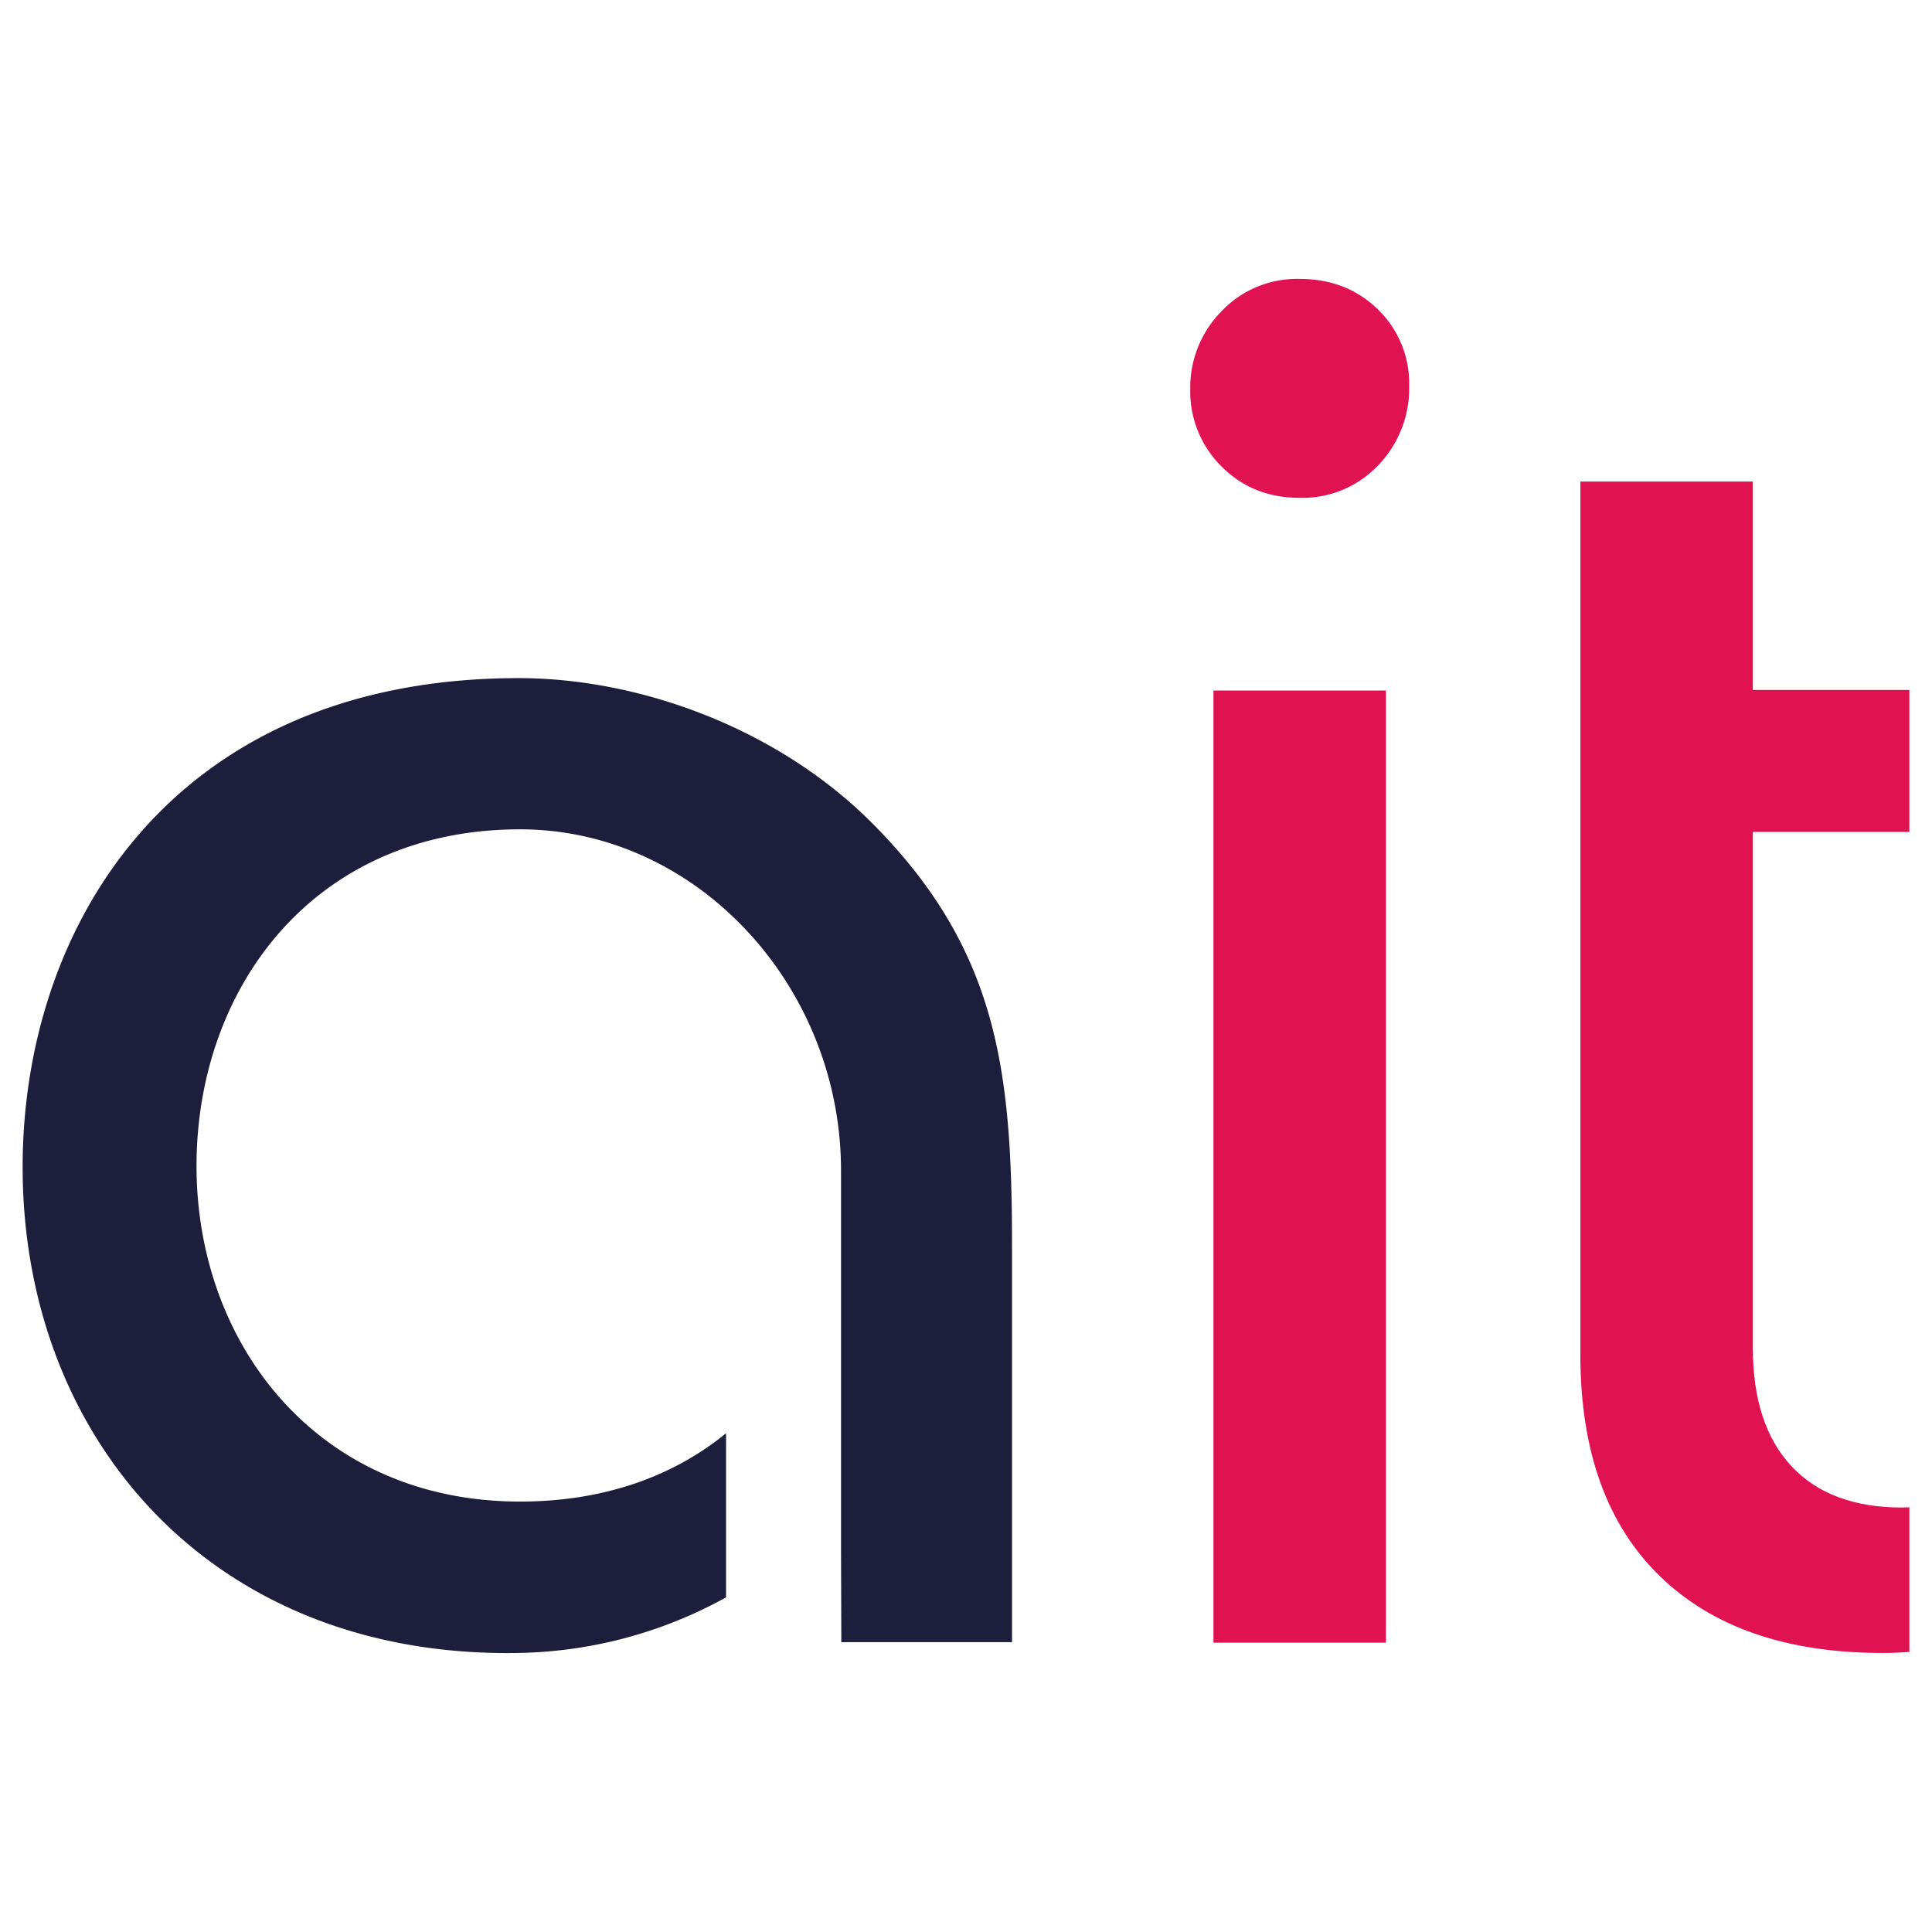
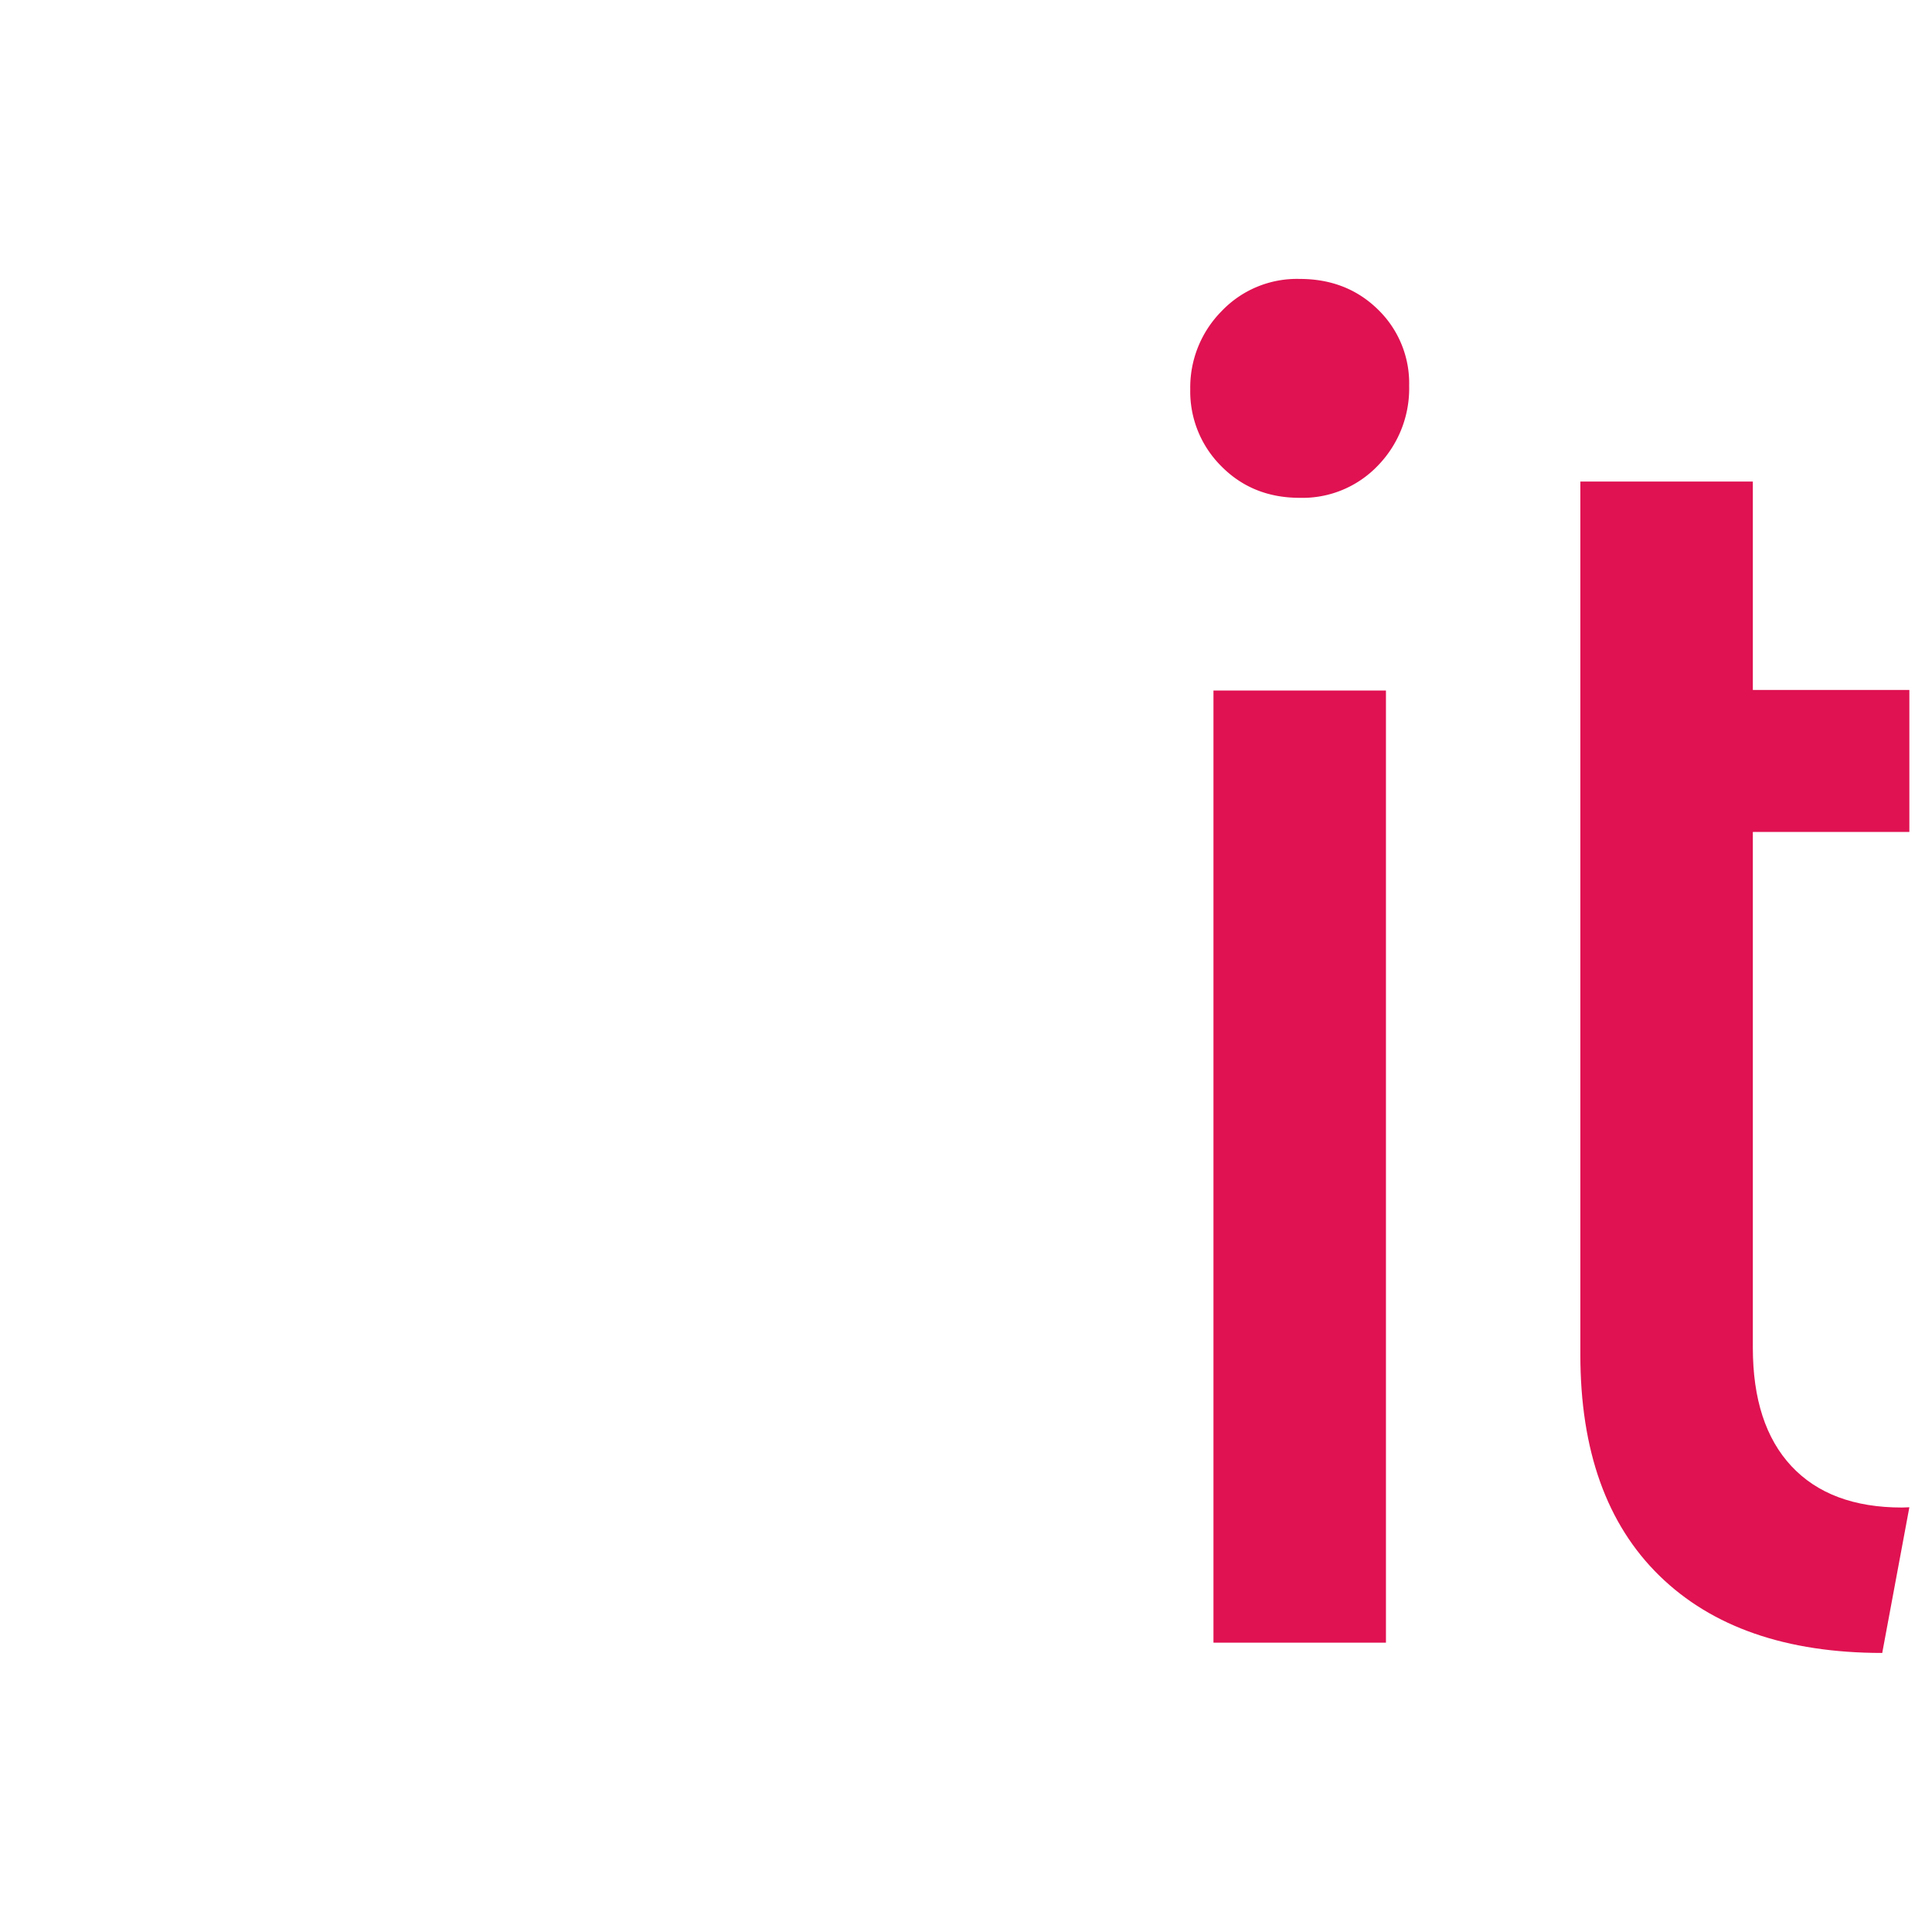
<svg xmlns="http://www.w3.org/2000/svg" viewBox="0 0 512 512">
  <defs>
    <style>
			.primary {
				fill: #e01251;
			}

			.grey {
				fill: #1c1e3b;
			}

			@media (prefers-color-scheme: dark) {
				.grey {
					fill: #F7F8FA;
				}
			}
		</style>
  </defs>
-   <path class="primary" d="M506,399.44c-.65,0-1.29.07-1.95.07q-19.05,0-29.29-10.95t-10.24-31.43V220.47H506V182.85H464.52V127.62H418.81V359q0,38.12,20.95,58.58t59.05,20.47c2.41,0,4.81-.1,7.19-.26Z" />
+   <path class="primary" d="M506,399.44c-.65,0-1.29.07-1.95.07q-19.05,0-29.29-10.95t-10.24-31.43V220.47H506V182.85H464.52V127.62H418.81V359q0,38.12,20.95,58.58t59.05,20.47Z" />
  <path class="primary" d="M323.69,123.58a27.92,27.92,0,0,1-8.26-20.42,28.72,28.72,0,0,1,8.26-20.65,27.55,27.55,0,0,1,20.75-8.59q12.48,0,20.75,8.12a27.21,27.21,0,0,1,8.25,20.19,29.32,29.32,0,0,1-8.25,21.12,27.61,27.61,0,0,1-20.75,8.58Q331.95,131.93,323.69,123.58ZM321.58,183h45.71V435.32H321.58Z" />
-   <path class="grey" d="M231.25,218.26c-25.28-25.42-62-38.55-93.77-38.55C45.72,179.71,6,245.37,6,309.29c0,72.17,50.34,130.29,131.58,128.76a117.74,117.74,0,0,0,54.83-14.73V379.83c-13.82,11.28-32.14,18.1-54.59,18.1-53.74,0-85.74-41.77-85.74-88.91s31-89.24,85.74-89.24c46.88,0,85.06,41.57,85.06,90.41h0V410.73l.08,24.46H268.2V330.9C268.2,284.73,264.93,252.13,231.25,218.26Z" />
</svg>